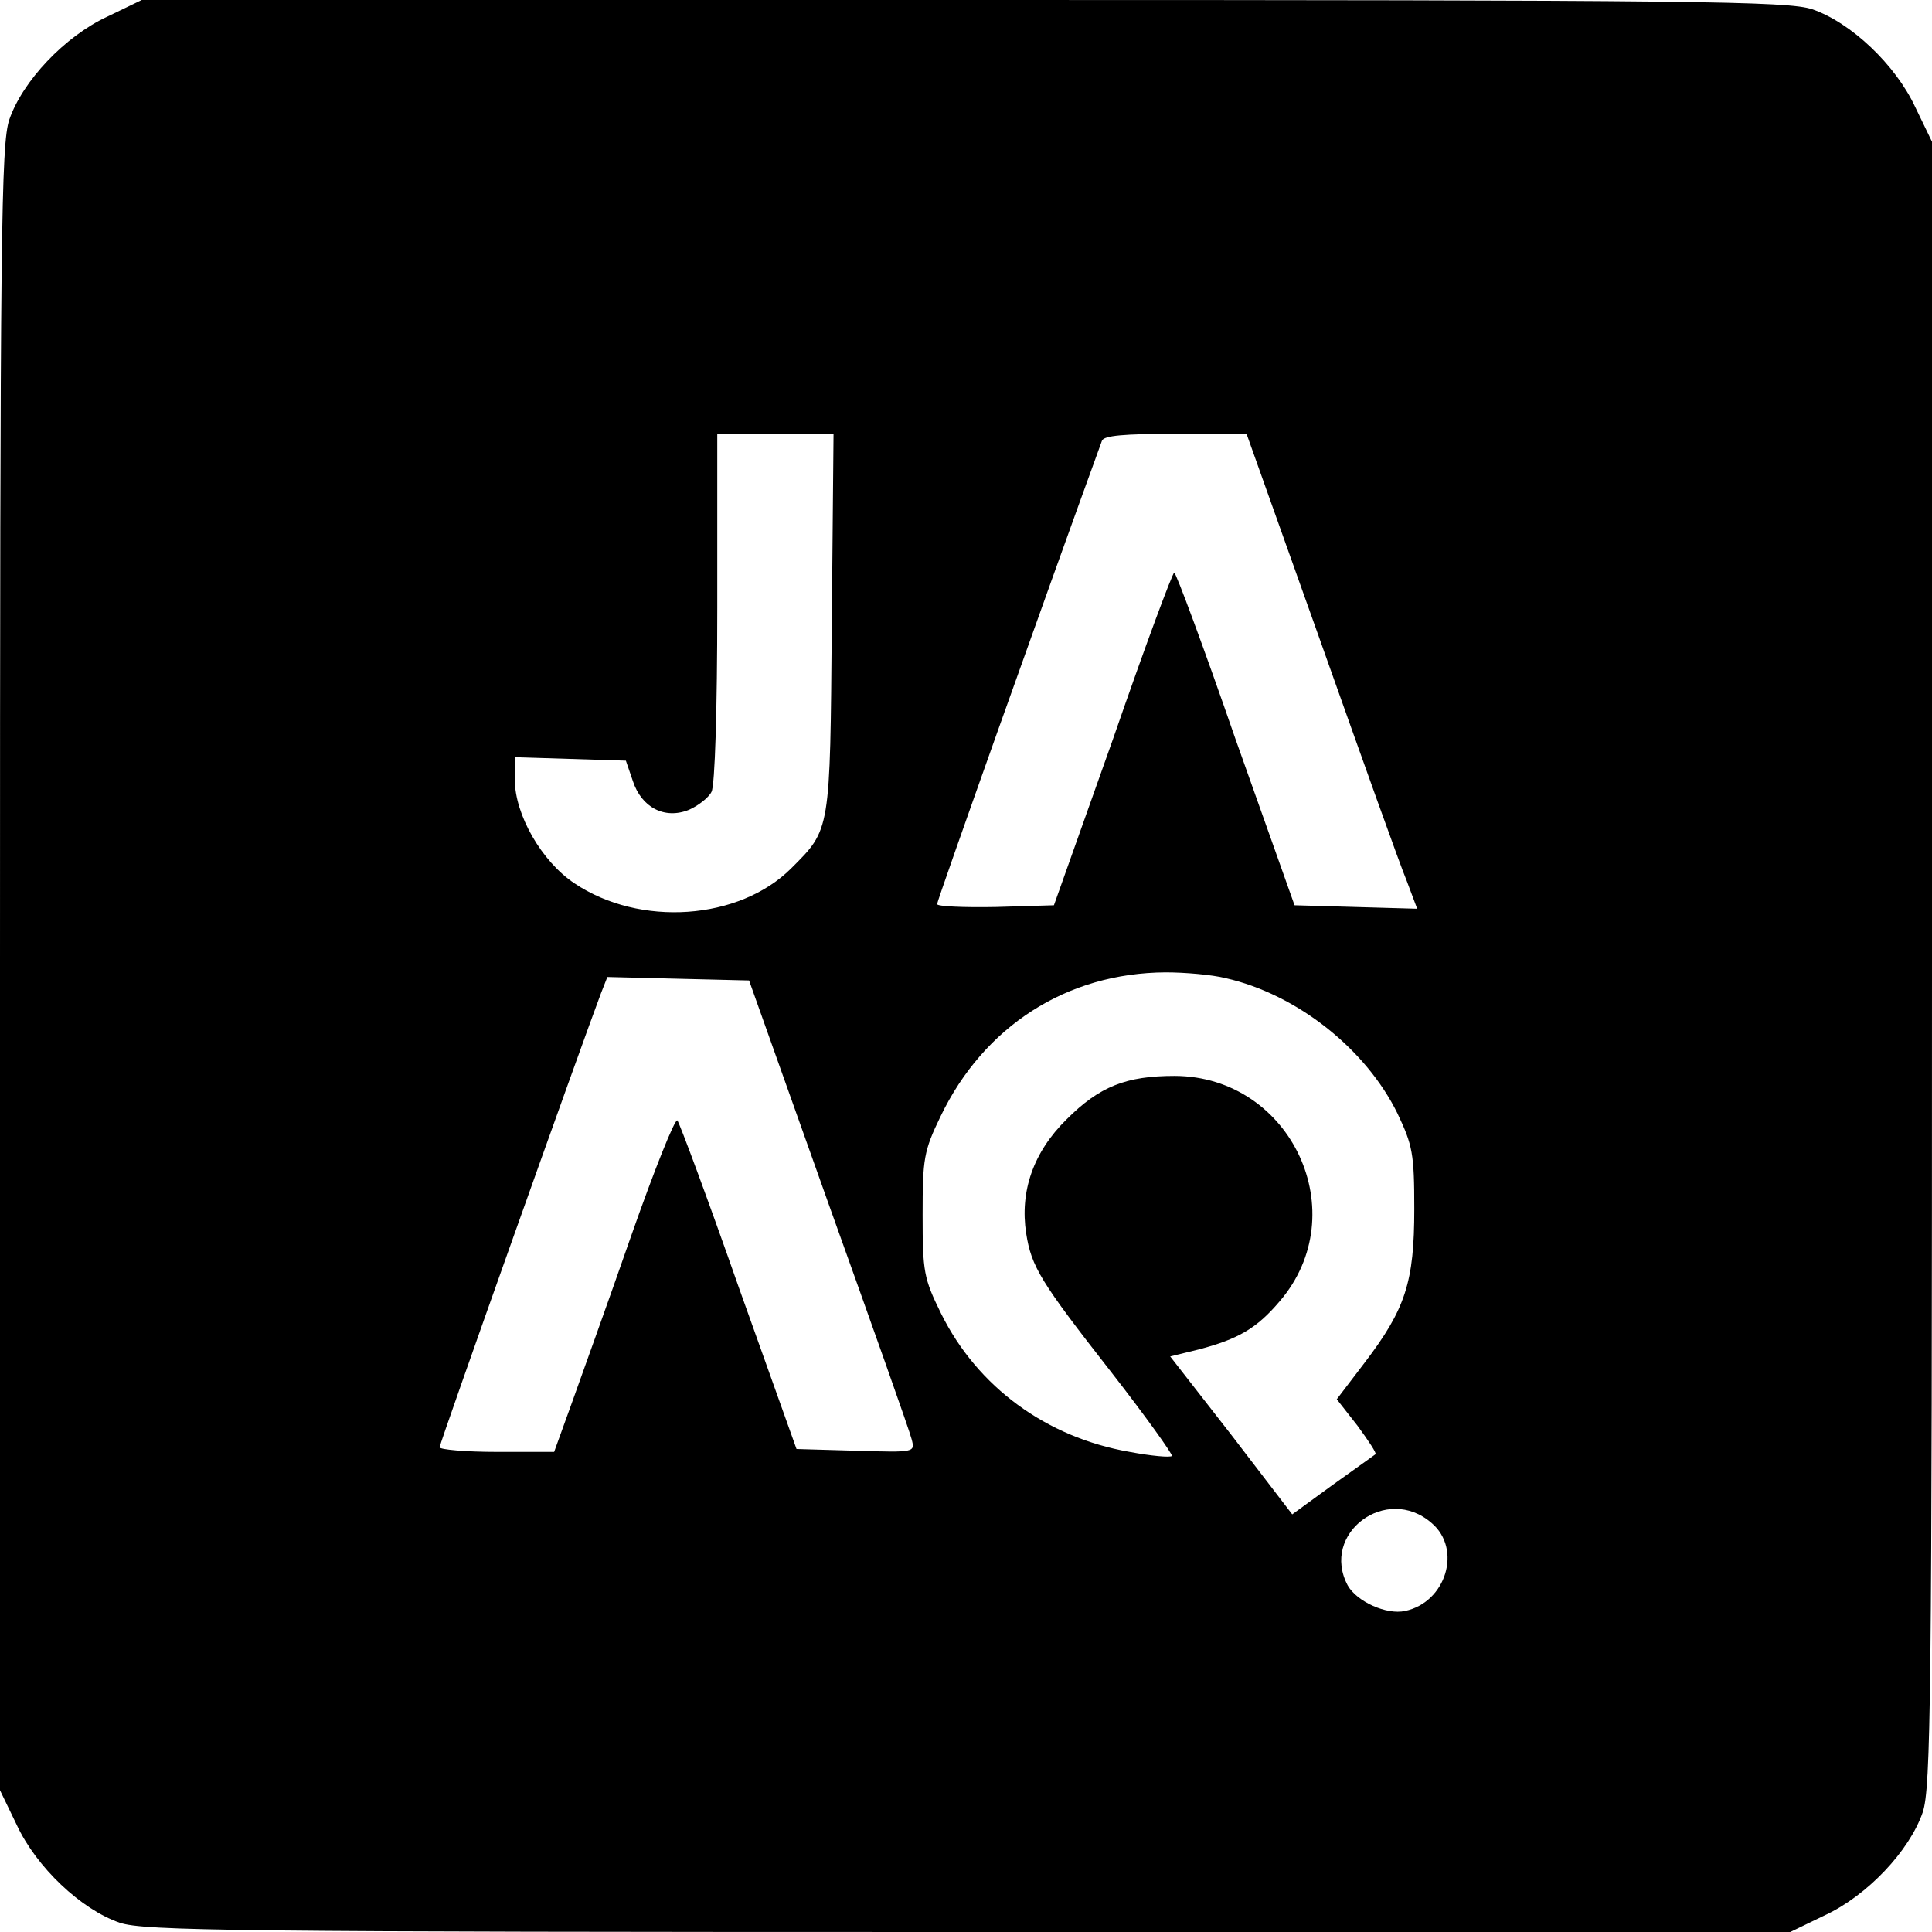
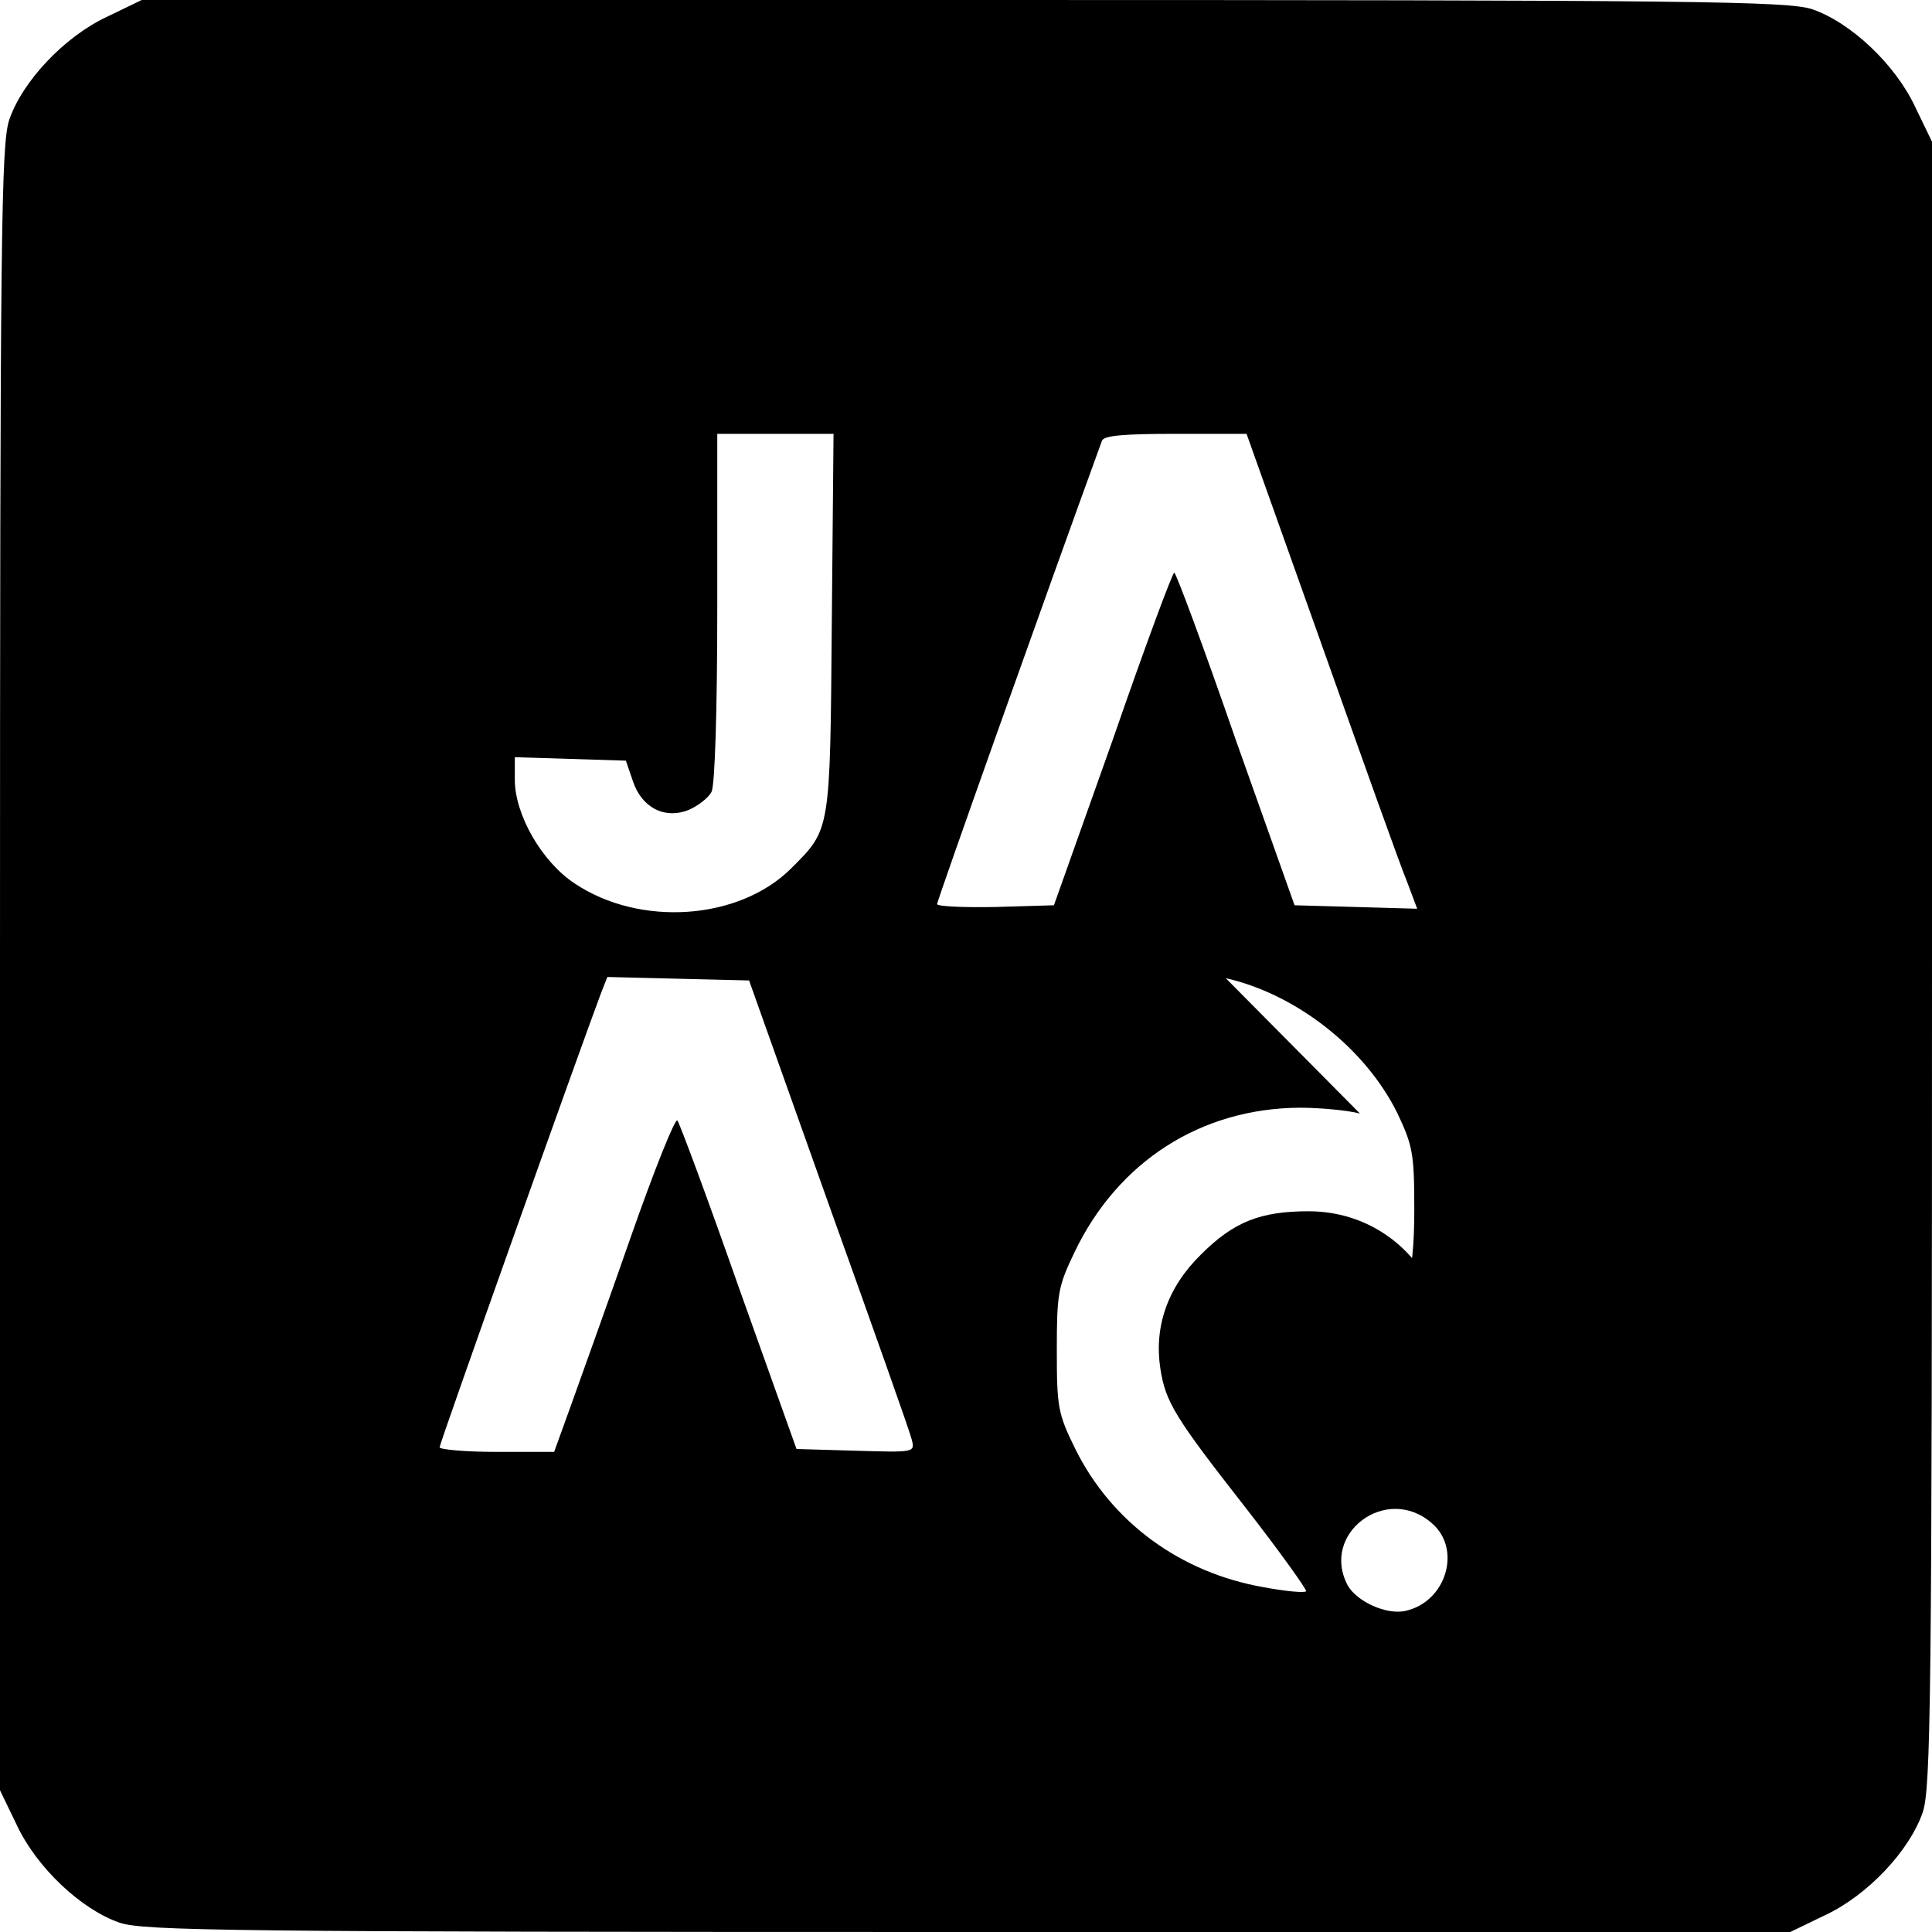
<svg xmlns="http://www.w3.org/2000/svg" version="1.0" width="334pt" height="334pt" viewBox="0 0 334 334" preserveAspectRatio="xMidYMid meet">
  <g transform="translate(0,334) scale(0.1,-0.1)" fill="#000000" stroke="none">
-     <path d="M185 3311 c-73 -34 -146 -111 -169 -178 -14 -42 -16 -194 -16 -1467 l0 -1421 29 -60 c34 -73 111 -146 178 -169 42 -14 194 -16 1467 -16 l1421 0 60 29 c73 34 146 111 169 178 14 42 16 194 16 1467 l0 1421 -29 60 c-34 73 -111 146 -178 169 -42 14 -194 16 -1467 16 l-1421 0 -60 -29z m1253 -1048 c-3 -362 -2 -356 -70 -424 -90 -90 -262 -102 -375 -26 -57 38 -103 119 -103 179 l0 39 96 -3 96 -3 12 -35 c15 -46 55 -67 97 -50 16 7 34 21 39 31 6 10 10 145 10 318 l0 301 101 0 100 0 -3 -327z m846 -35 c71 -200 137 -385 148 -411 l18 -48 -106 3 -106 3 -102 287 c-55 159 -103 288 -106 288 -3 0 -51 -129 -106 -288 l-102 -287 -101 -3 c-56 -1 -101 1 -101 5 0 6 186 529 285 801 3 9 38 12 127 12 l123 0 129 -362z m-165 -579 c123 -28 242 -122 297 -234 26 -55 29 -69 29 -165 0 -126 -15 -173 -86 -266 l-48 -63 36 -46 c19 -26 33 -47 31 -49 -1 -1 -35 -25 -74 -53 l-70 -51 -105 137 -106 136 49 12 c69 18 101 37 140 83 131 152 21 389 -181 390 -84 0 -130 -18 -187 -75 -58 -57 -81 -125 -70 -197 9 -58 25 -84 147 -240 60 -77 107 -143 105 -145 -3 -3 -36 0 -73 7 -144 25 -263 112 -326 239 -30 61 -32 72 -32 171 0 97 2 110 31 170 75 156 218 248 389 249 33 0 80 -4 104 -10z m-687 -389 c76 -212 141 -395 144 -408 6 -23 6 -23 -96 -20 l-103 3 -100 280 c-54 154 -102 283 -106 288 -4 4 -40 -86 -80 -200 -40 -115 -87 -245 -103 -290 l-30 -83 -99 0 c-54 0 -99 4 -99 8 0 7 245 695 279 785 l11 28 122 -3 123 -3 137 -385z m1043 -553 c53 -45 25 -137 -46 -152 -32 -7 -83 16 -99 44 -48 90 67 176 145 108z" />
+     <path d="M185 3311 c-73 -34 -146 -111 -169 -178 -14 -42 -16 -194 -16 -1467 l0 -1421 29 -60 c34 -73 111 -146 178 -169 42 -14 194 -16 1467 -16 l1421 0 60 29 c73 34 146 111 169 178 14 42 16 194 16 1467 l0 1421 -29 60 c-34 73 -111 146 -178 169 -42 14 -194 16 -1467 16 l-1421 0 -60 -29z m1253 -1048 c-3 -362 -2 -356 -70 -424 -90 -90 -262 -102 -375 -26 -57 38 -103 119 -103 179 l0 39 96 -3 96 -3 12 -35 c15 -46 55 -67 97 -50 16 7 34 21 39 31 6 10 10 145 10 318 l0 301 101 0 100 0 -3 -327z m846 -35 c71 -200 137 -385 148 -411 l18 -48 -106 3 -106 3 -102 287 c-55 159 -103 288 -106 288 -3 0 -51 -129 -106 -288 l-102 -287 -101 -3 c-56 -1 -101 1 -101 5 0 6 186 529 285 801 3 9 38 12 127 12 l123 0 129 -362z m-165 -579 c123 -28 242 -122 297 -234 26 -55 29 -69 29 -165 0 -126 -15 -173 -86 -266 l-48 -63 36 -46 c19 -26 33 -47 31 -49 -1 -1 -35 -25 -74 -53 c69 18 101 37 140 83 131 152 21 389 -181 390 -84 0 -130 -18 -187 -75 -58 -57 -81 -125 -70 -197 9 -58 25 -84 147 -240 60 -77 107 -143 105 -145 -3 -3 -36 0 -73 7 -144 25 -263 112 -326 239 -30 61 -32 72 -32 171 0 97 2 110 31 170 75 156 218 248 389 249 33 0 80 -4 104 -10z m-687 -389 c76 -212 141 -395 144 -408 6 -23 6 -23 -96 -20 l-103 3 -100 280 c-54 154 -102 283 -106 288 -4 4 -40 -86 -80 -200 -40 -115 -87 -245 -103 -290 l-30 -83 -99 0 c-54 0 -99 4 -99 8 0 7 245 695 279 785 l11 28 122 -3 123 -3 137 -385z m1043 -553 c53 -45 25 -137 -46 -152 -32 -7 -83 16 -99 44 -48 90 67 176 145 108z" />
  </g>
</svg>